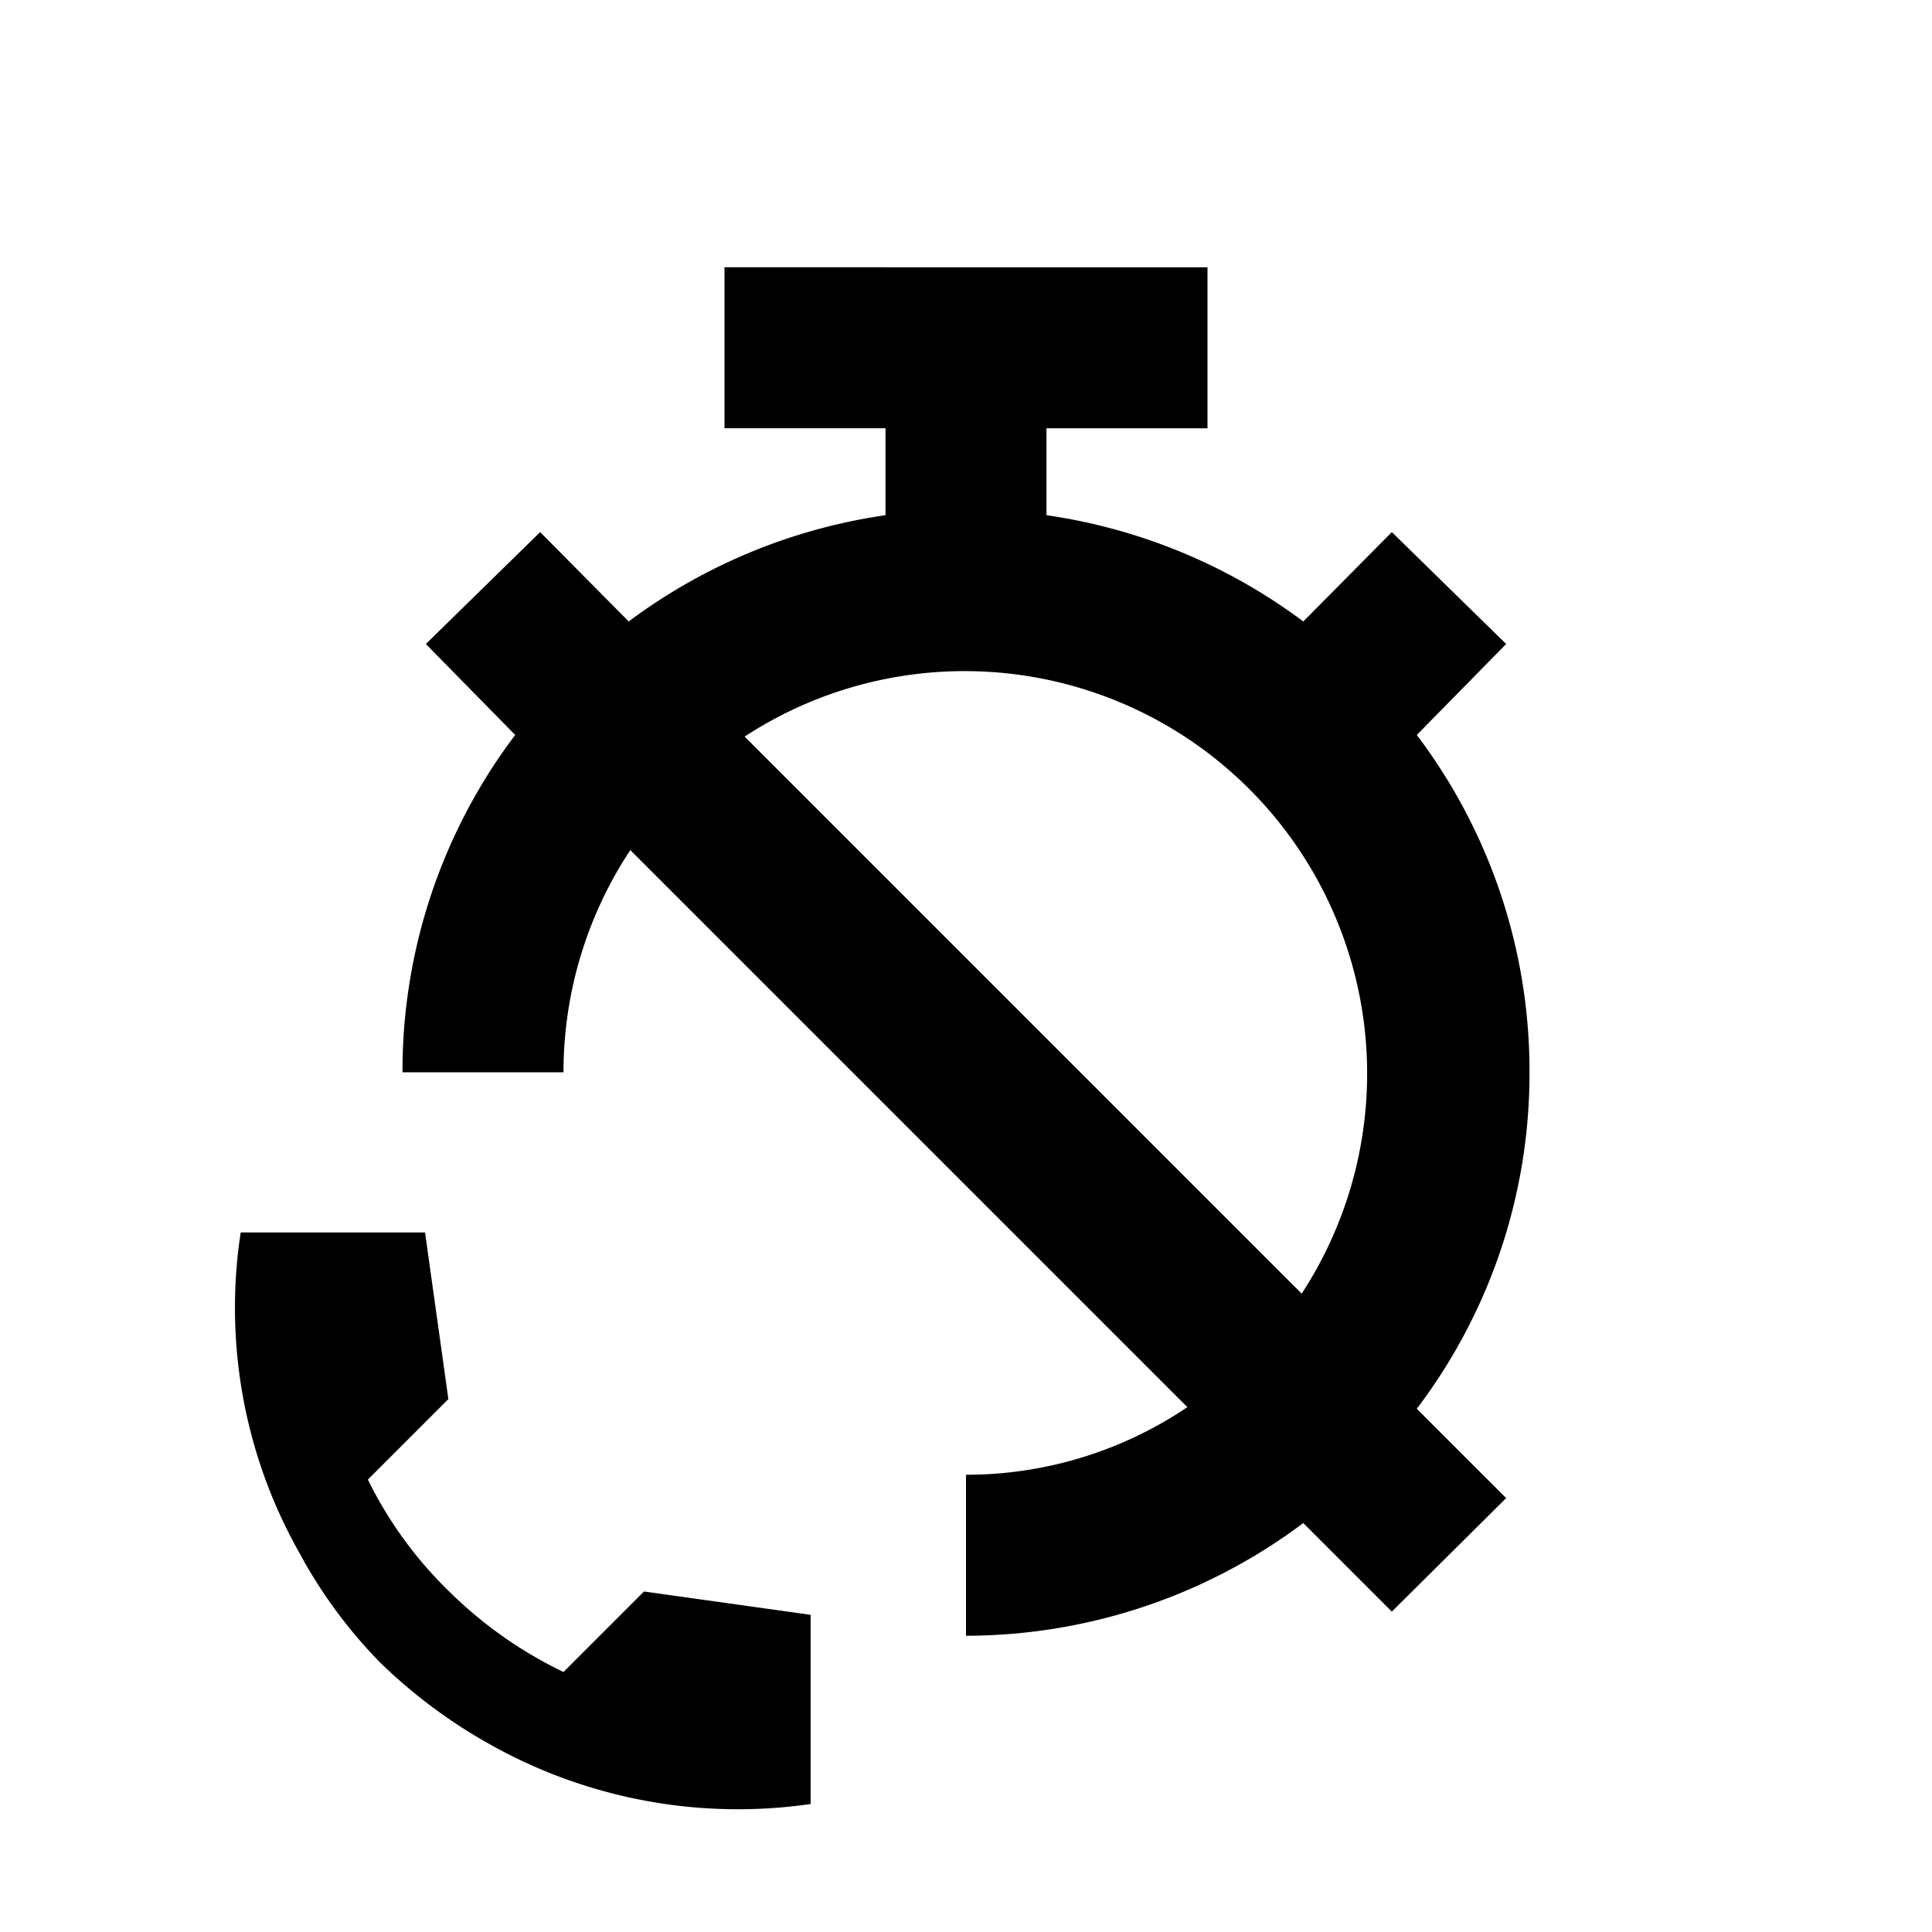
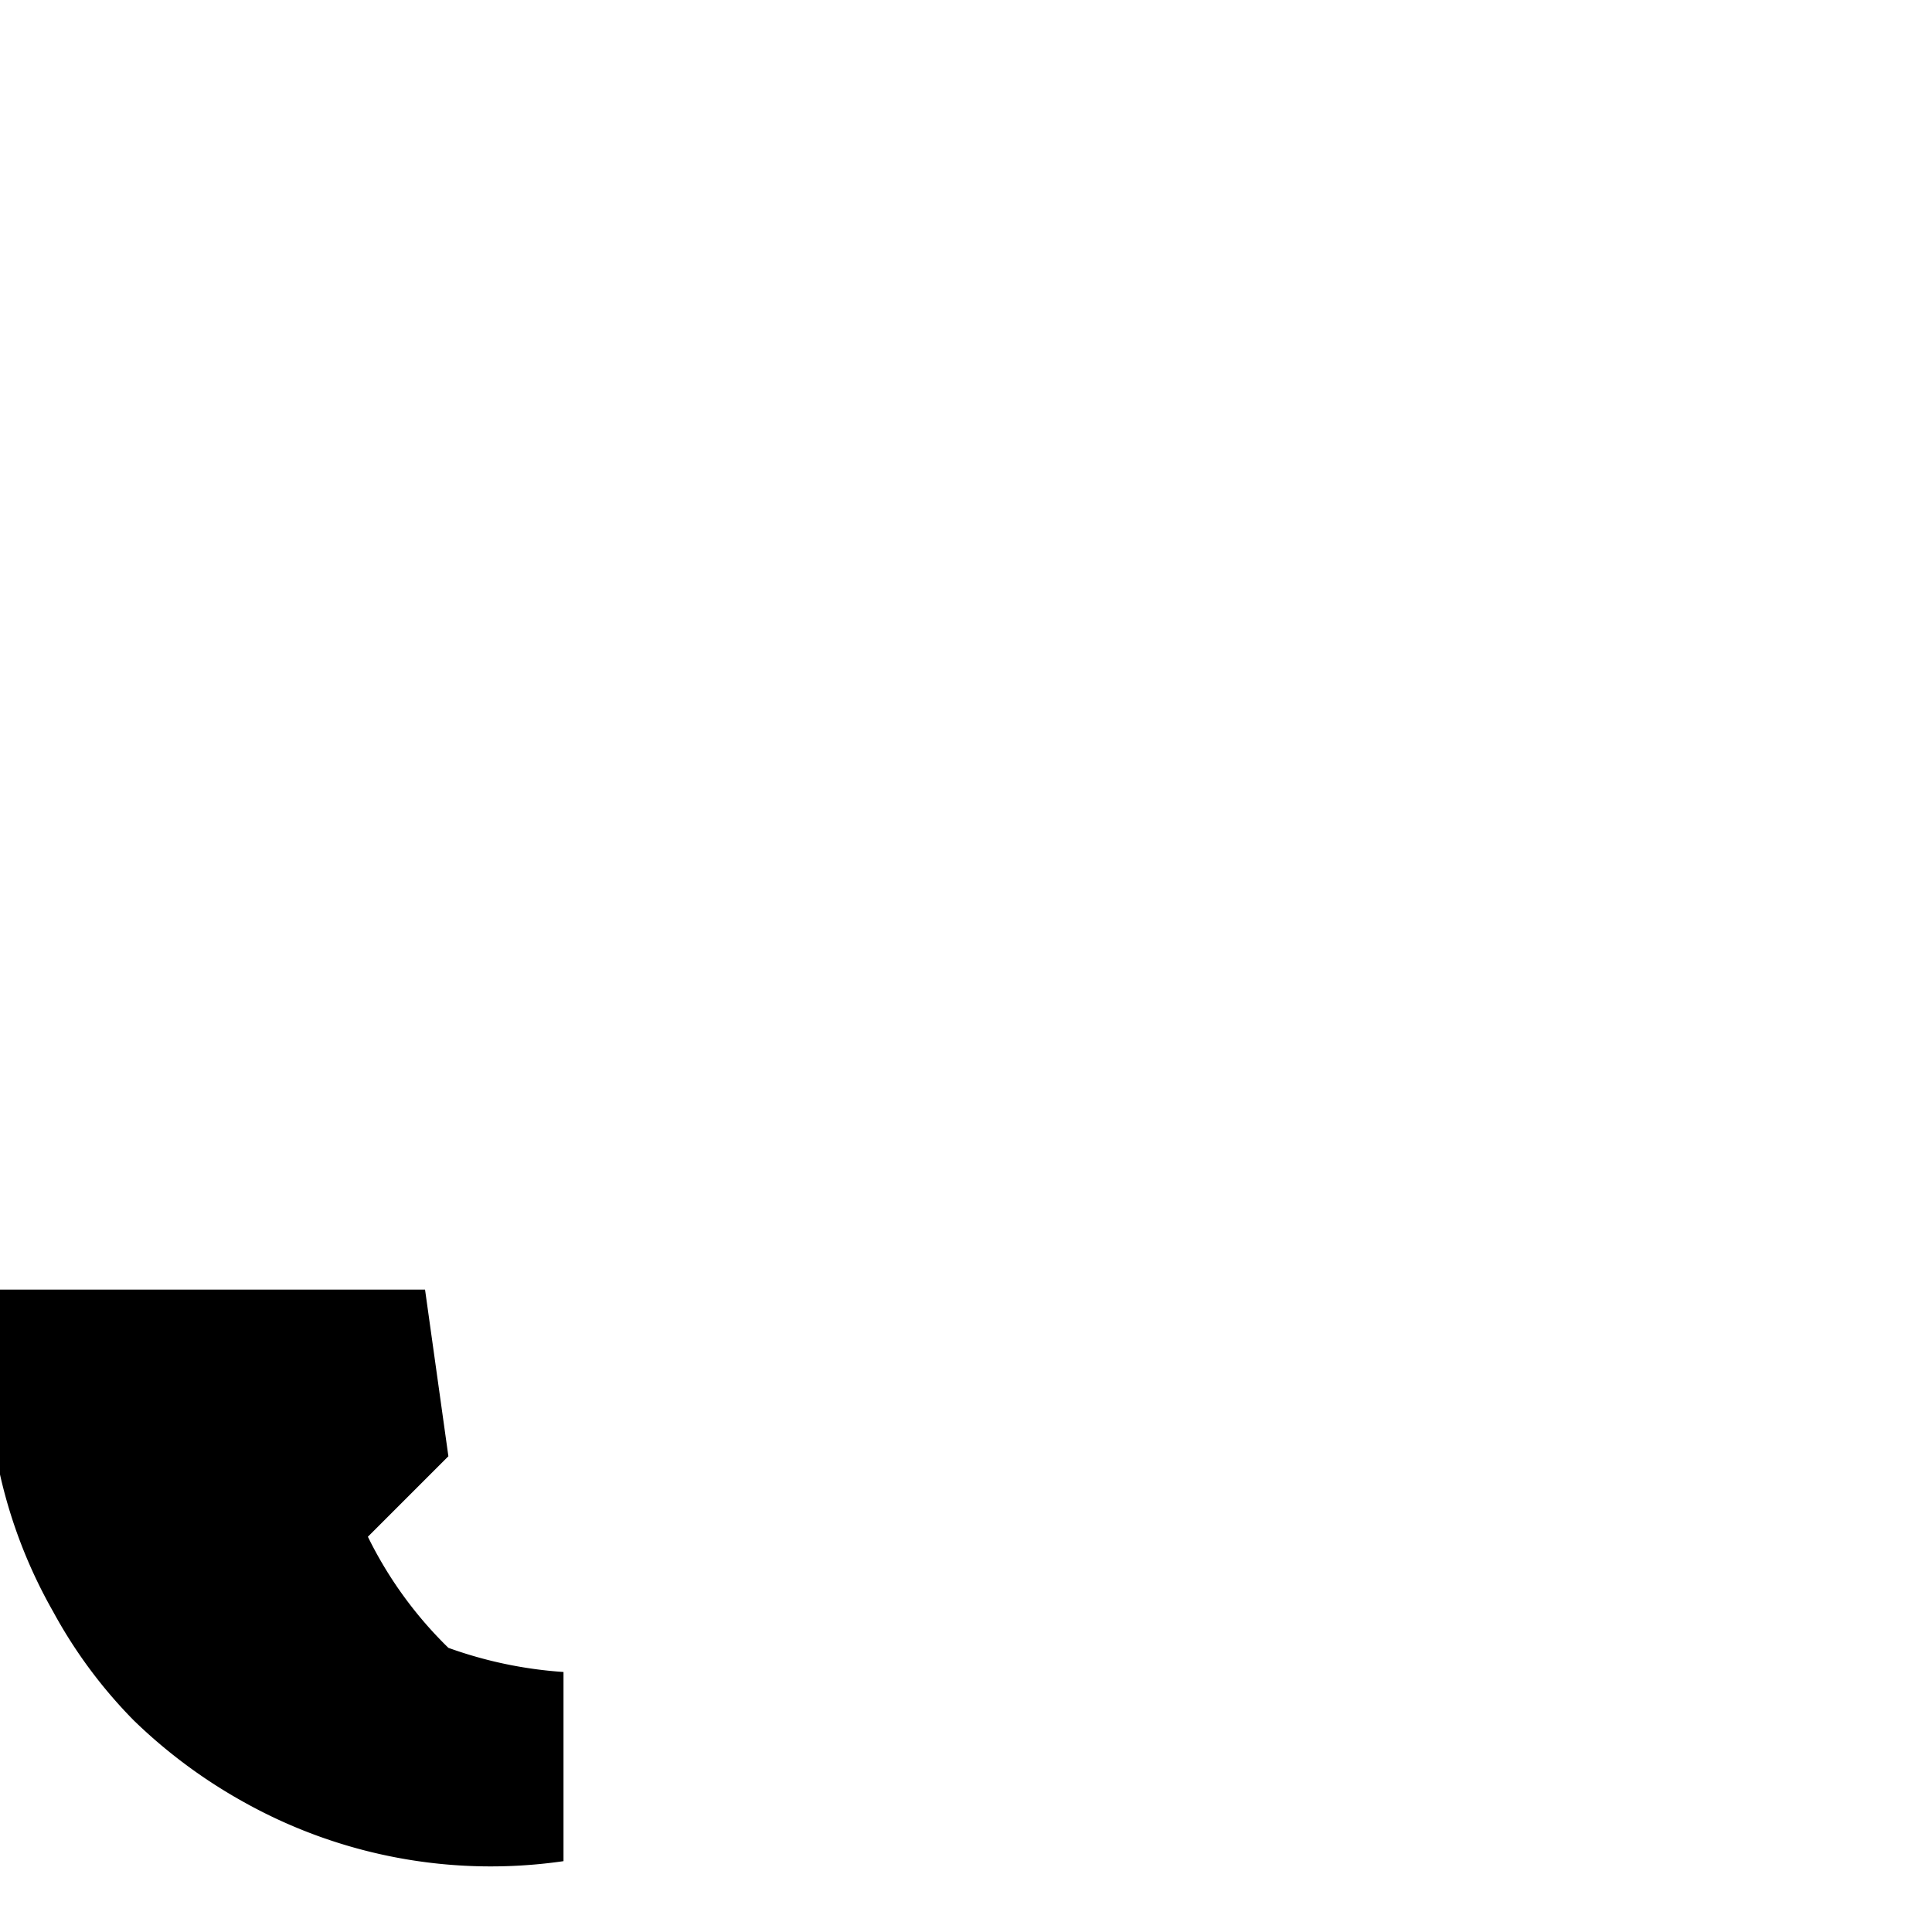
<svg xmlns="http://www.w3.org/2000/svg" id="Layer_1" data-name="Layer 1" viewBox="0 0 24 24">
-   <path d="M19,13.32a6.92,6.92,0,0,0-1.4-4.19L18.71,8,17.29,6.61l-1.1,1.11A7,7,0,0,0,13,6.4V5.32h2v-2H9v2h2V6.4A7,7,0,0,0,7.81,7.72L6.71,6.61,5.29,8,6.4,9.13A6.92,6.92,0,0,0,5,13.32H7a5,5,0,0,1,.83-2.76l6.92,6.92a4.91,4.91,0,0,1-2.75.84v2a7,7,0,0,0,4.19-1.4l1.1,1.1,1.42-1.41L17.6,17.5A6.89,6.89,0,0,0,19,13.32Zm-2.83,2.75L9.25,9.15a5,5,0,0,1,6.92,6.92Z" />
-   <path d="M7,20.77l1-1,2.07.29v2.35a6.29,6.29,0,0,1-4-.75,6.46,6.46,0,0,1-1.34-1,6,6,0,0,1-1-1.35,6.19,6.19,0,0,1-.74-4H5.28l.29,2.07-1,1a5,5,0,0,0,1,1.38A5.24,5.24,0,0,0,7,20.77Z" />
+   <path d="M7,20.77v2.35a6.29,6.29,0,0,1-4-.75,6.46,6.46,0,0,1-1.34-1,6,6,0,0,1-1-1.35,6.19,6.19,0,0,1-.74-4H5.28l.29,2.07-1,1a5,5,0,0,0,1,1.38A5.24,5.24,0,0,0,7,20.77Z" />
</svg>